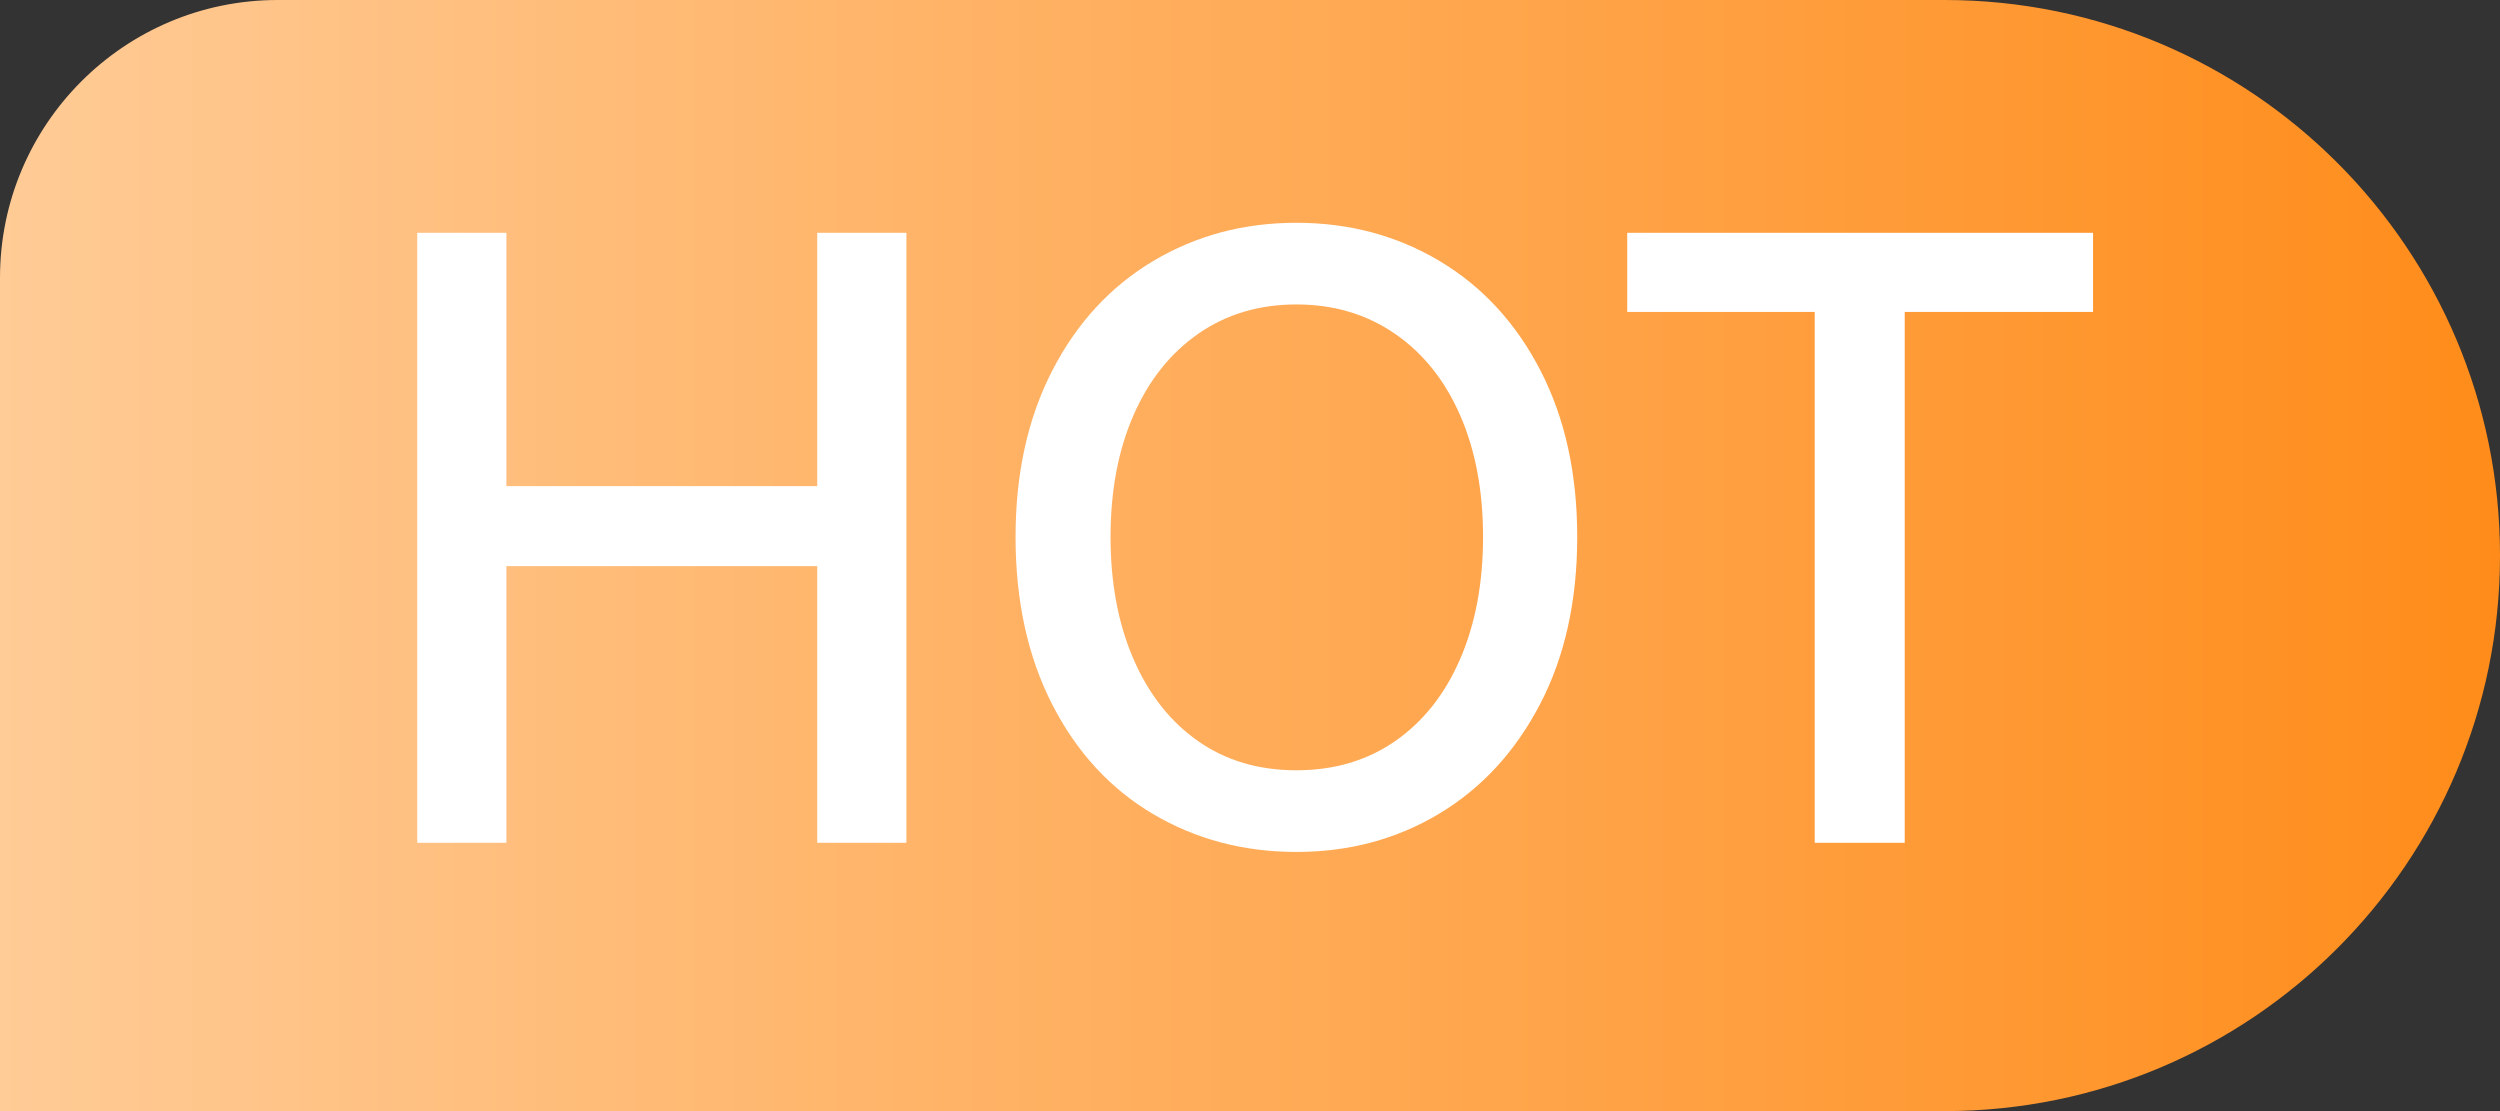
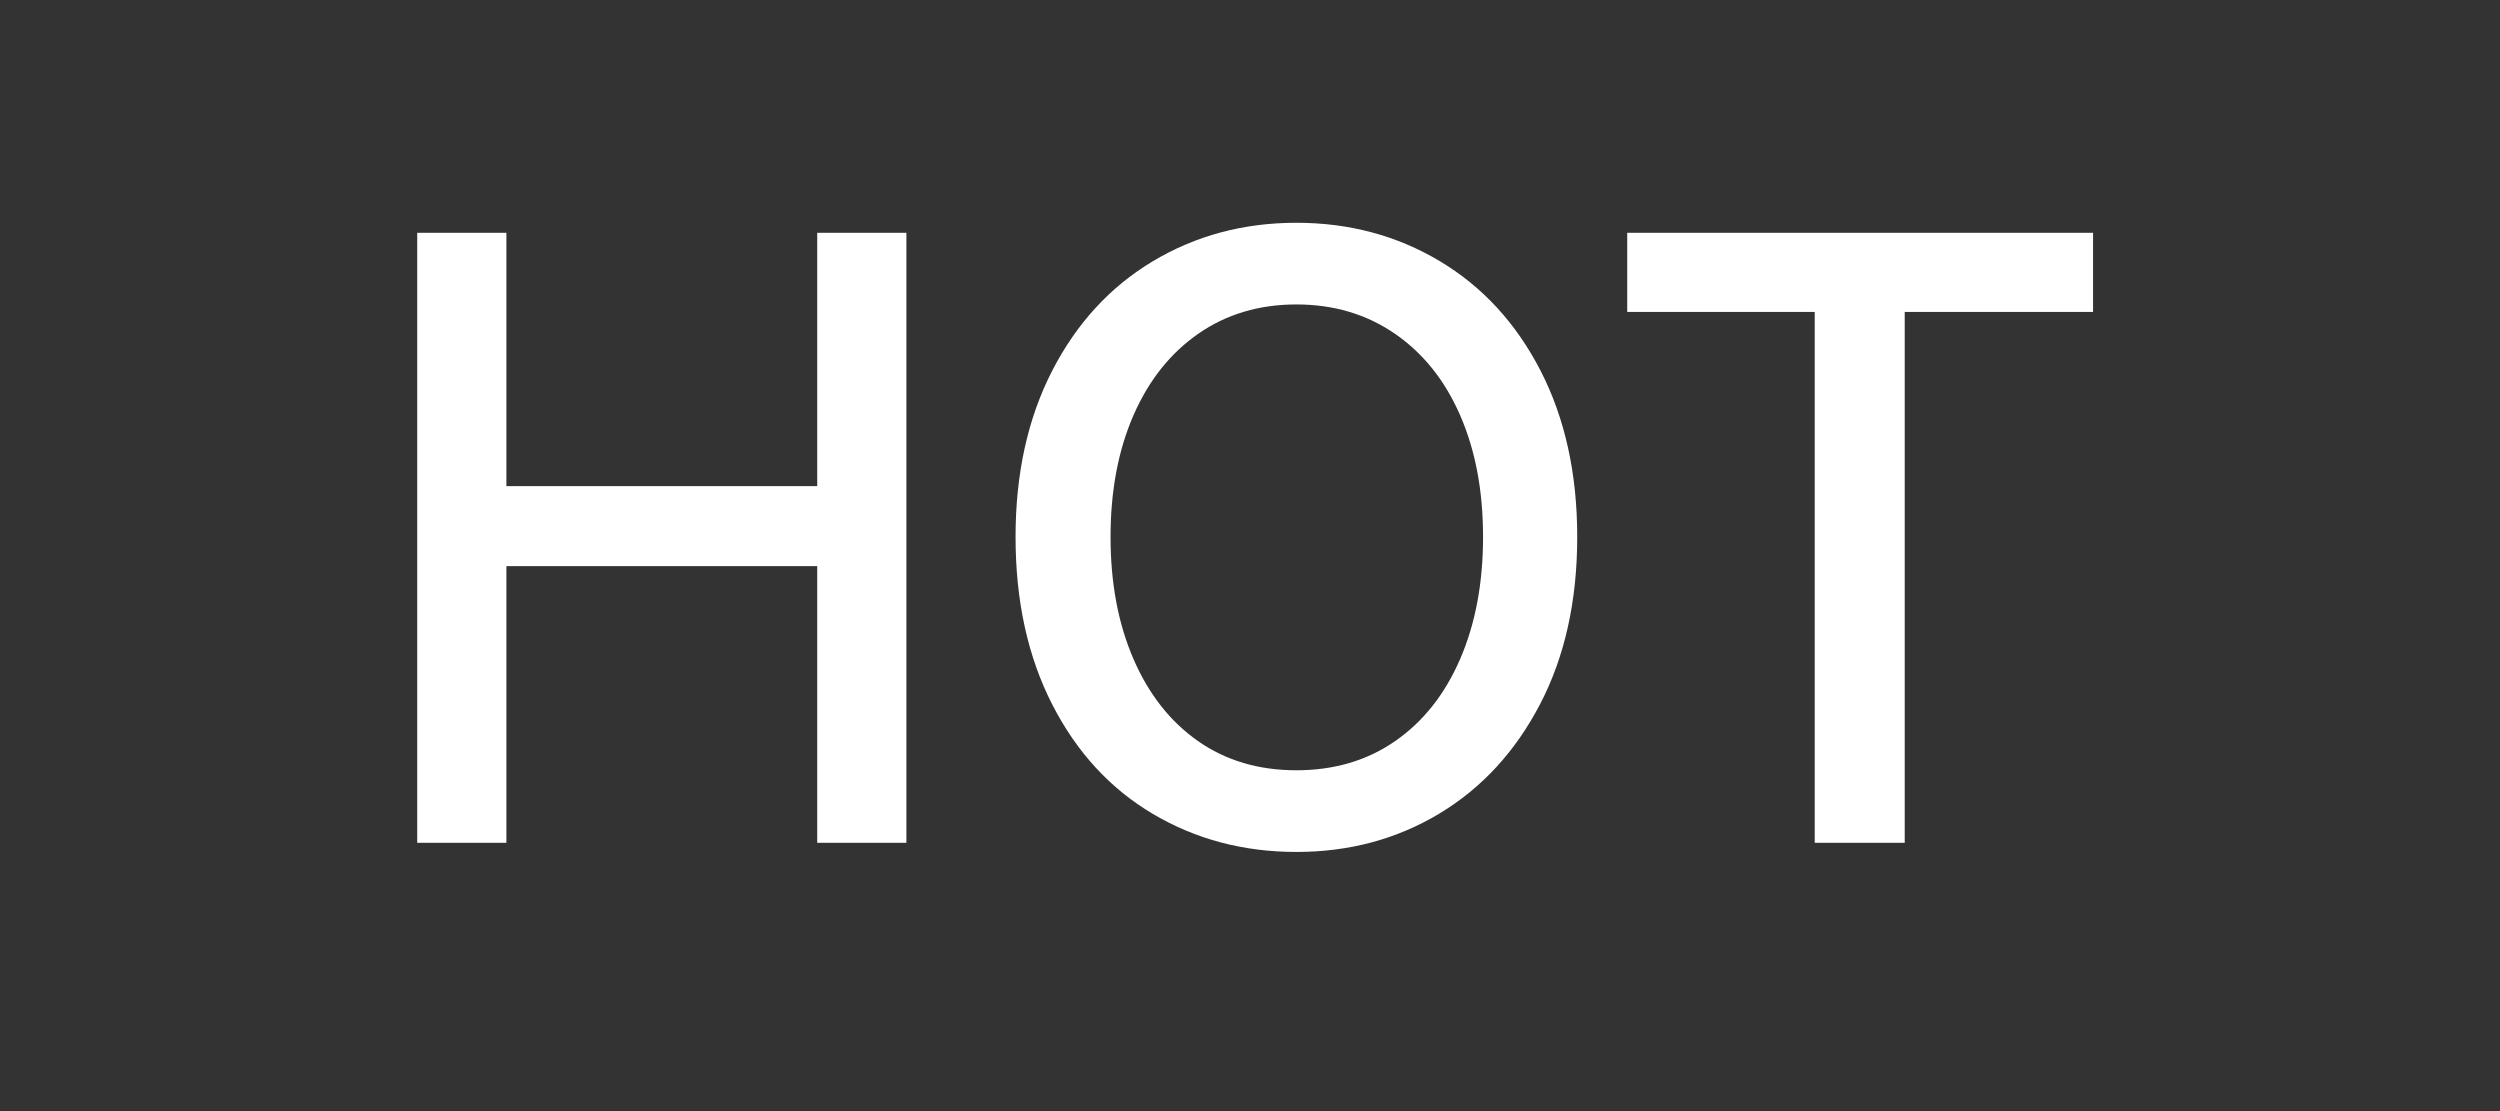
<svg xmlns="http://www.w3.org/2000/svg" width="36" height="16" viewBox="0 0 36 16" fill="none">
  <rect x="0" y="0" width="36" height="16" fill="#333333" stroke="none" />
-   <path fill="url(#linear_fill_107_6_0)" d="M4 -3.91887e-15L28 -3.91887e-15C32.418 -3.91887e-15 36 3.582 36 8L36 8C36 12.418 32.418 16 28 16L0 16L7.34788e-16 4C8.70059e-16 1.791 1.791 -4.18941e-15 4 -3.91887e-15Z">
- </path>
  <g>
    <path fill="#FFFFFF" d="M7.292 7L11.768 7L11.768 3.352L13.052 3.352L13.052 12.136L11.768 12.136L11.768 8.152L7.292 8.152L7.292 12.136L6.008 12.136L6.008 3.352L7.292 3.352L7.292 7ZM14.624 7.732Q14.624 6.364 15.152 5.338Q15.68 4.312 16.604 3.76Q17.528 3.208 18.668 3.208Q19.808 3.208 20.732 3.76Q21.656 4.312 22.184 5.338Q22.712 6.364 22.712 7.732Q22.712 9.112 22.178 10.138Q21.644 11.164 20.726 11.716Q19.808 12.268 18.668 12.268Q17.528 12.268 16.604 11.722Q15.68 11.176 15.152 10.144Q14.624 9.112 14.624 7.732ZM15.992 7.732Q15.992 8.728 16.322 9.49Q16.652 10.252 17.252 10.672Q17.852 11.092 18.668 11.092Q19.484 11.092 20.09 10.672Q20.696 10.252 21.026 9.49Q21.356 8.728 21.356 7.732Q21.356 6.736 21.026 5.98Q20.696 5.224 20.084 4.804Q19.472 4.384 18.668 4.384Q17.864 4.384 17.258 4.804Q16.652 5.224 16.322 5.98Q15.992 6.736 15.992 7.732ZM23.432 3.352L30.14 3.352L30.14 4.492L27.428 4.492L27.428 12.136L26.132 12.136L26.132 4.492L23.432 4.492L23.432 3.352Z">
</path>
  </g>
  <defs>
    <linearGradient id="linear_fill_107_6_0" x1="36" y1="7.838" x2="0" y2="7.838" gradientUnits="userSpaceOnUse">
      <stop offset="0" stop-color="#FF8C1A" />
      <stop offset="1" stop-color="#FFCB96" />
    </linearGradient>
  </defs>
</svg>